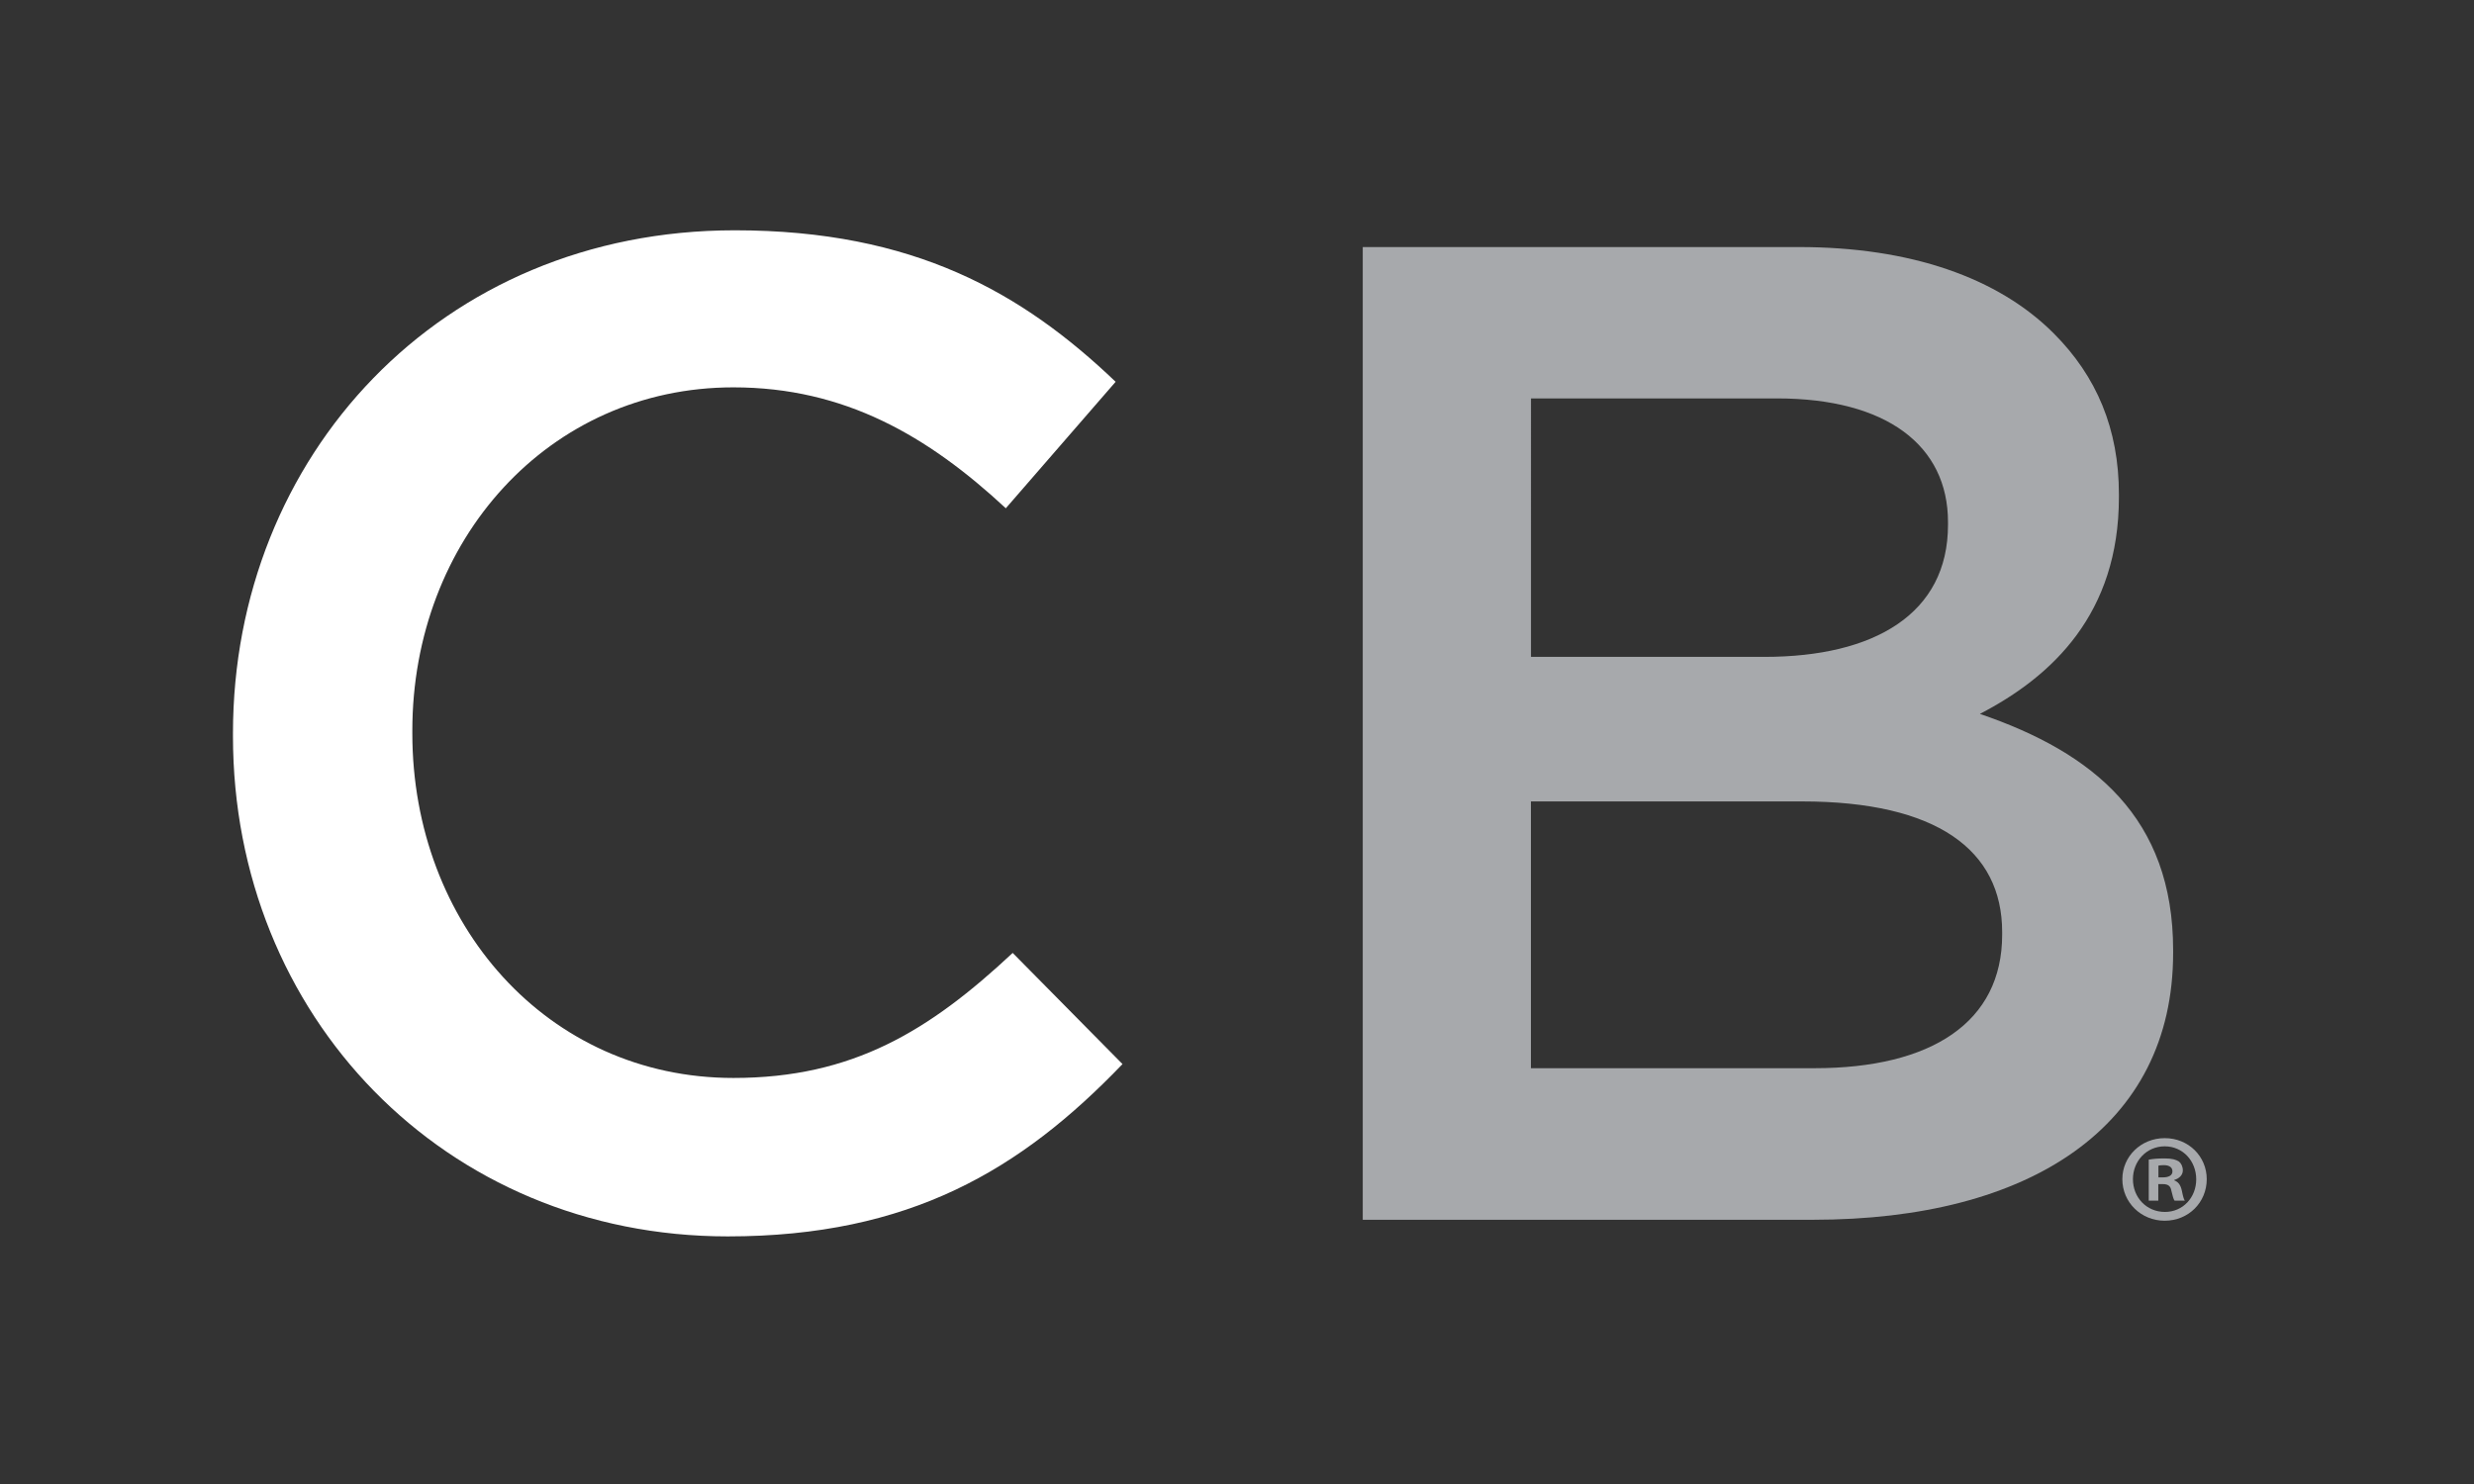
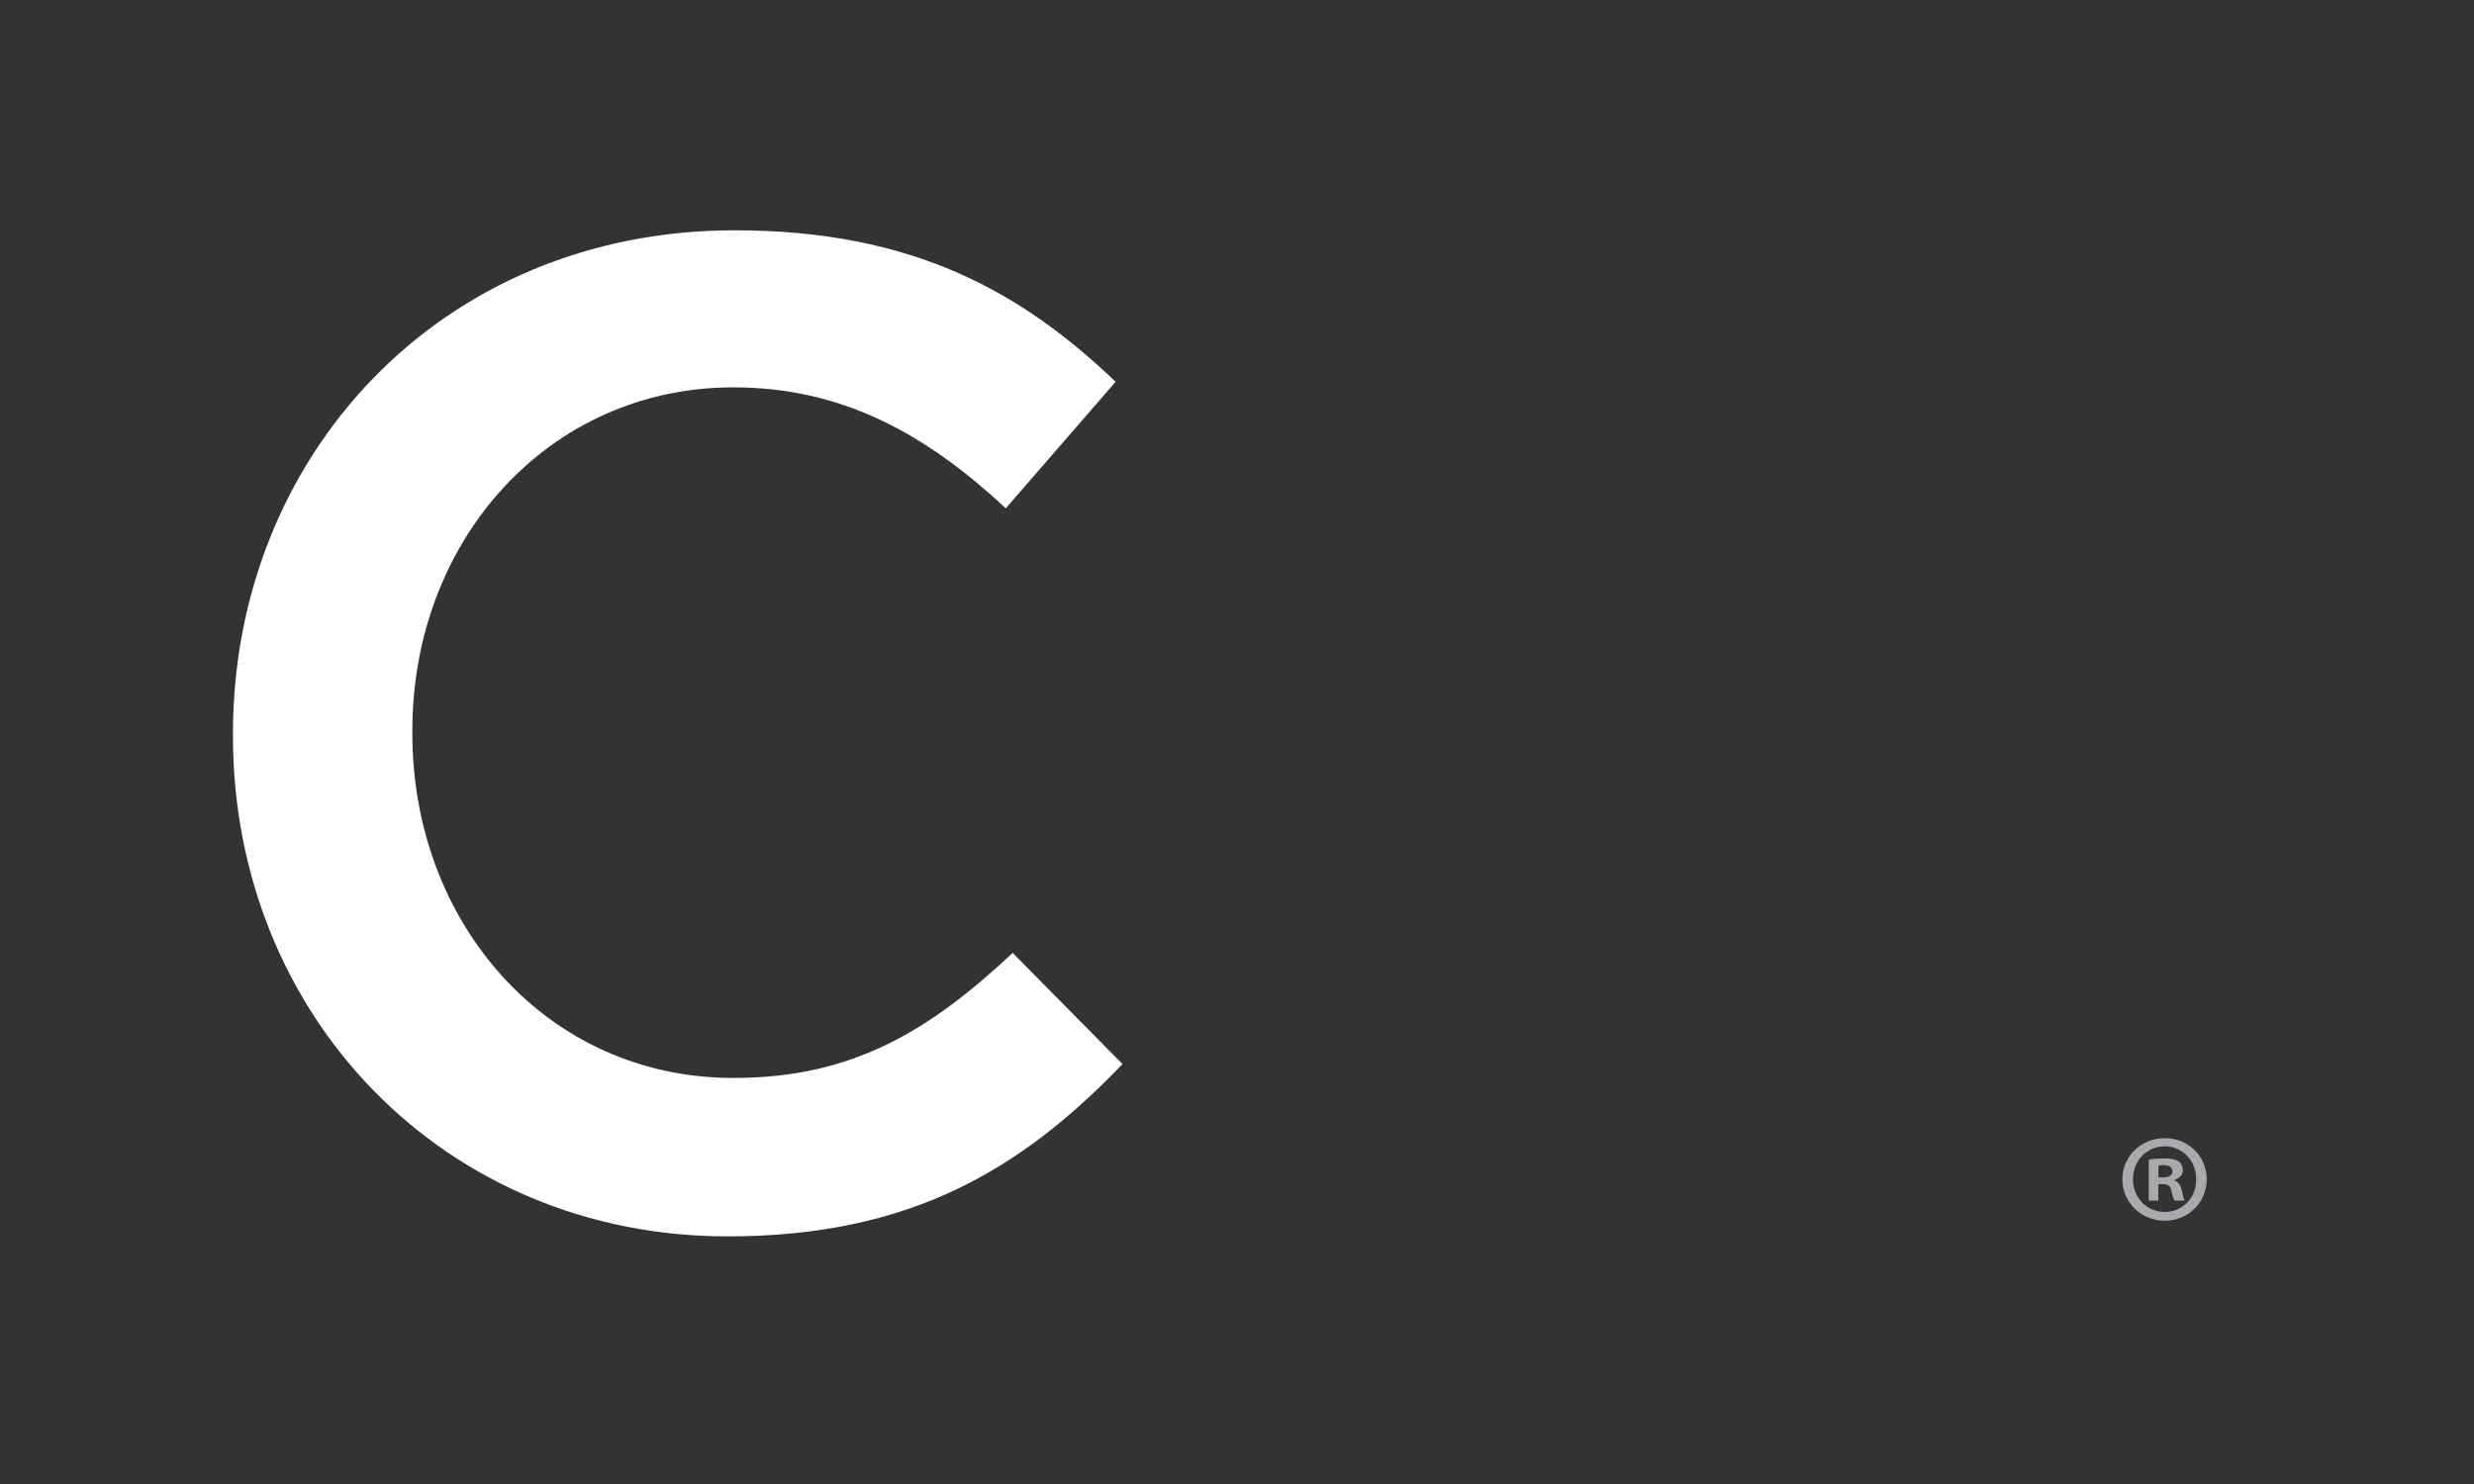
<svg xmlns="http://www.w3.org/2000/svg" version="1.1" id="Layer_1" x="0px" y="0px" viewBox="0 0 360 216" style="enable-background:new 0 0 360 216;" xml:space="preserve">
  <rect x="0" y="0" width="360" height="216" fill="#333333" stroke="none" />
  <style type="text/css">
	.st0{fill:#FFFFFF;}
	.st1{fill:#A7A9AC;}
</style>
  <g>
    <g>
      <path class="st0" d="M106.72,156.9c-27.1,0-46.72-22.45-46.72-50.16v-0.4c0-27.71,19.82-49.96,46.72-49.96    c16.18,0,28.31,7.08,39.64,17.6l15.98-18.41c-13.55-12.94-29.33-22.05-55.42-22.05c-42.88,0-73.02,32.97-73.02,73.22v0.41    c0,40.65,30.74,72.81,72,72.81c26.5,0,42.68-9.71,57.44-25.08l-15.98-16.18C135.24,150.02,124.11,156.9,106.72,156.9z" />
-       <path class="st1" d="M316.22,138.29c0-19.21-11.53-28.72-28.12-34.38c10.52-5.46,20.23-14.56,20.23-31.55v-0.4    c0-9.51-3.23-17.19-9.51-23.46c-8.09-8.09-20.83-12.54-37.01-12.54h-63.51v141.58h65.53c31.55,0,52.39-13.55,52.39-38.83V138.29z     M222.78,57.99h35.8c15.98,0,24.88,6.88,24.88,18v0.41c0,12.94-10.72,19.21-26.7,19.21h-33.98V57.99z M291.34,136.06    c0,12.74-10.31,19.42-27.31,19.42h-41.26v-38.83h39.44c19.62,0,29.13,7.08,29.13,19.01V136.06z" />
    </g>
    <g>
      <path class="st1" d="M321.11,171.63c0,3.39-2.66,6.05-6.12,6.05c-3.42,0-6.16-2.66-6.16-6.05c0-3.32,2.73-5.97,6.16-5.97    C318.45,165.65,321.11,168.31,321.11,171.63z M310.37,171.63c0,2.66,1.97,4.77,4.66,4.77c2.62,0,4.55-2.11,4.55-4.74    c0-2.66-1.93-4.81-4.59-4.81C312.33,166.86,310.37,169.01,310.37,171.63z M314.05,174.76h-1.38v-5.97    c0.55-0.11,1.31-0.18,2.3-0.18c1.13,0,1.64,0.18,2.08,0.44c0.33,0.25,0.58,0.73,0.58,1.31c0,0.66-0.51,1.17-1.24,1.38v0.07    c0.58,0.22,0.91,0.66,1.09,1.46c0.18,0.91,0.29,1.27,0.44,1.49h-1.49c-0.18-0.22-0.29-0.76-0.47-1.46    c-0.11-0.66-0.47-0.95-1.24-0.95h-0.66V174.76z M314.08,171.37h0.66c0.77,0,1.38-0.25,1.38-0.87c0-0.55-0.4-0.91-1.27-0.91    c-0.36,0-0.62,0.04-0.77,0.07V171.37z" />
    </g>
  </g>
</svg>